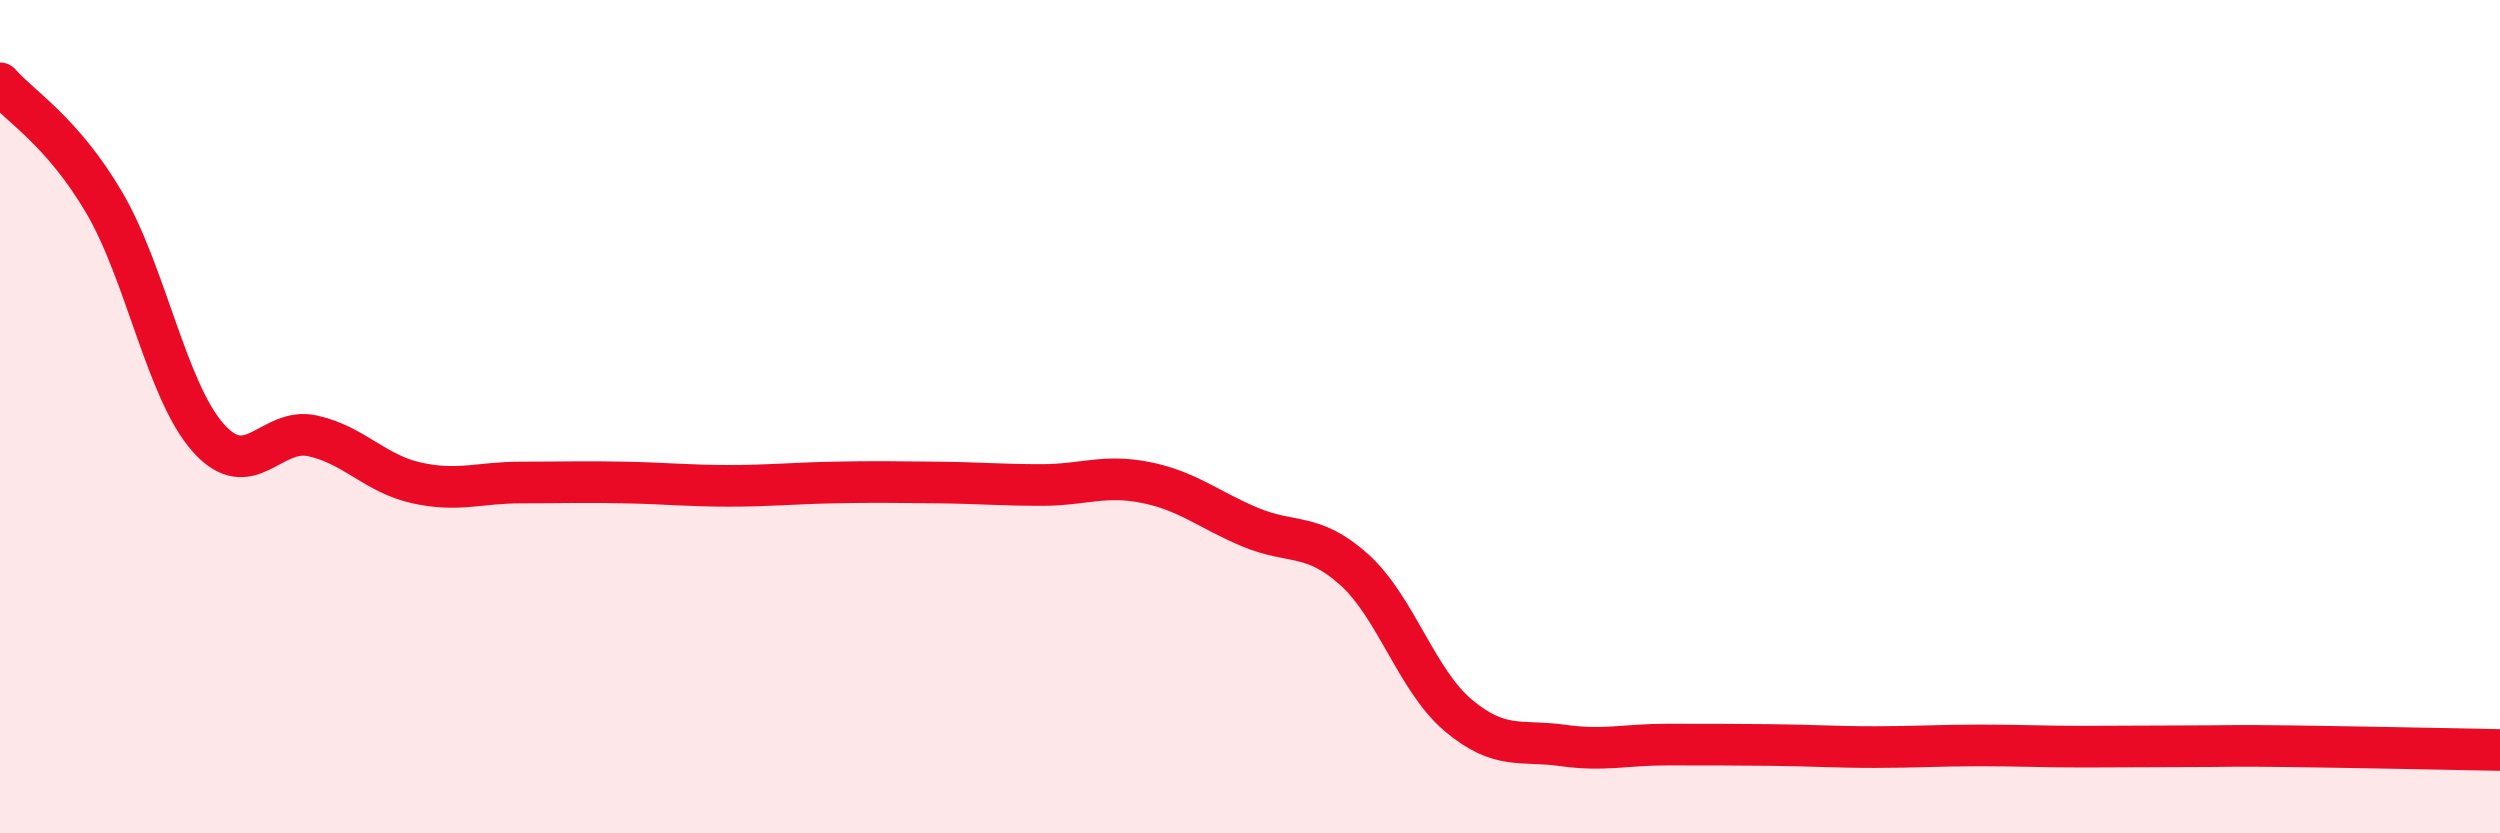
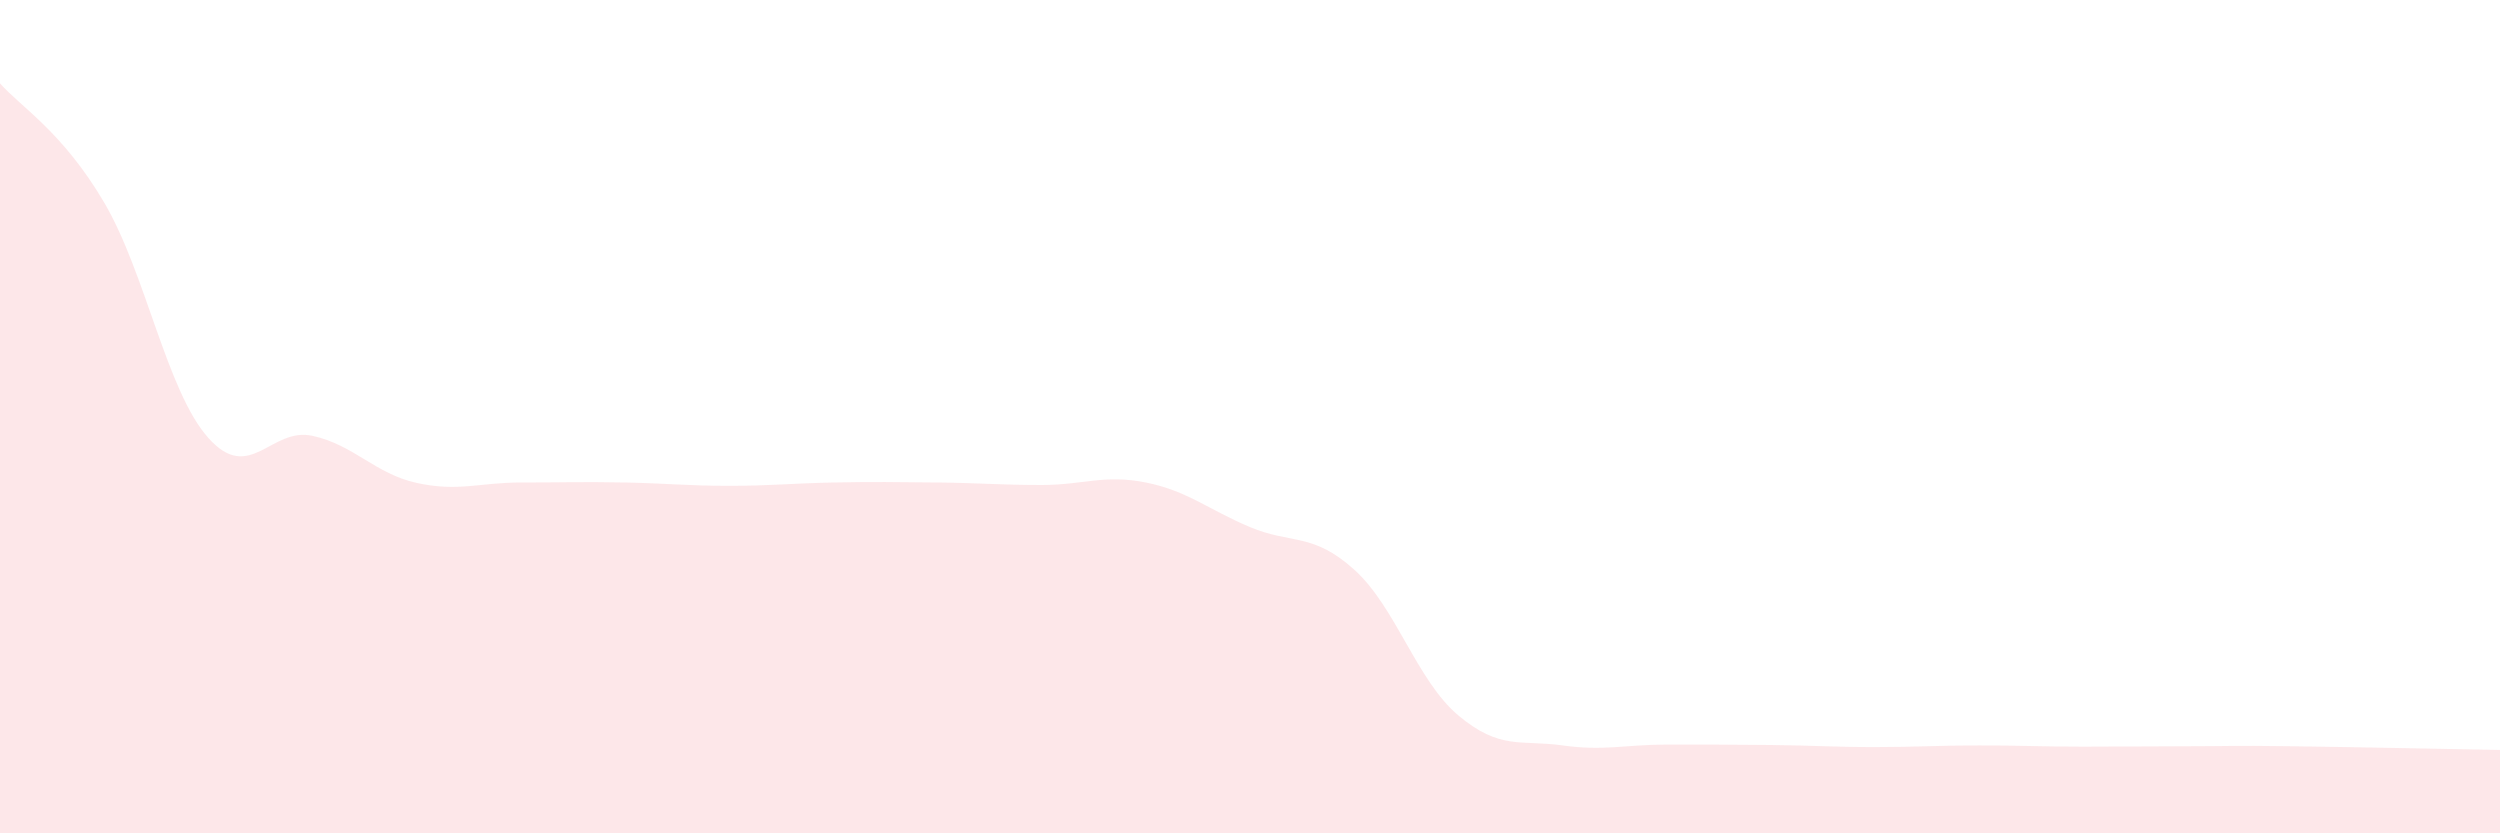
<svg xmlns="http://www.w3.org/2000/svg" width="60" height="20" viewBox="0 0 60 20">
  <path d="M 0,2 C 0.5,2.57 1.5,3.16 2.5,4.86 C 3.5,6.56 4,9.39 5,10.51 C 6,11.63 6.5,10.24 7.5,10.46 C 8.5,10.68 9,11.37 10,11.59 C 11,11.81 11.5,11.58 12.5,11.58 C 13.5,11.58 14,11.56 15,11.58 C 16,11.6 16.5,11.66 17.5,11.66 C 18.5,11.66 19,11.6 20,11.58 C 21,11.56 21.5,11.57 22.5,11.58 C 23.5,11.59 24,11.64 25,11.64 C 26,11.64 26.5,11.38 27.5,11.58 C 28.5,11.78 29,12.23 30,12.65 C 31,13.07 31.5,12.77 32.5,13.67 C 33.5,14.57 34,16.33 35,17.17 C 36,18.01 36.5,17.75 37.5,17.89 C 38.5,18.03 39,17.87 40,17.87 C 41,17.87 41.5,17.87 42.5,17.88 C 43.5,17.89 44,17.93 45,17.93 C 46,17.93 46.5,17.89 47.5,17.89 C 48.5,17.89 49,17.92 50,17.92 C 51,17.92 51.5,17.91 52.5,17.91 C 53.5,17.91 53.5,17.89 55,17.91 C 56.5,17.93 59,17.98 60,18L60 20L0 20Z" fill="#EB0A25" opacity="0.1" stroke-linecap="round" stroke-linejoin="round" />
-   <path d="M 0,2 C 0.5,2.57 1.5,3.16 2.5,4.86 C 3.5,6.56 4,9.39 5,10.51 C 6,11.63 6.5,10.24 7.5,10.46 C 8.5,10.68 9,11.37 10,11.59 C 11,11.81 11.5,11.58 12.5,11.58 C 13.5,11.58 14,11.56 15,11.58 C 16,11.6 16.5,11.66 17.5,11.66 C 18.5,11.66 19,11.6 20,11.58 C 21,11.56 21.5,11.57 22.5,11.58 C 23.5,11.59 24,11.64 25,11.64 C 26,11.64 26.5,11.38 27.5,11.58 C 28.5,11.78 29,12.23 30,12.65 C 31,13.07 31.5,12.77 32.5,13.67 C 33.5,14.57 34,16.33 35,17.17 C 36,18.01 36.5,17.75 37.5,17.89 C 38.5,18.03 39,17.87 40,17.87 C 41,17.87 41.5,17.87 42.5,17.88 C 43.5,17.89 44,17.93 45,17.93 C 46,17.93 46.5,17.89 47.5,17.89 C 48.5,17.89 49,17.92 50,17.92 C 51,17.92 51.5,17.91 52.5,17.91 C 53.5,17.91 53.5,17.89 55,17.91 C 56.5,17.93 59,17.98 60,18" stroke="#EB0A25" stroke-width="1" fill="none" stroke-linecap="round" stroke-linejoin="round" />
</svg>